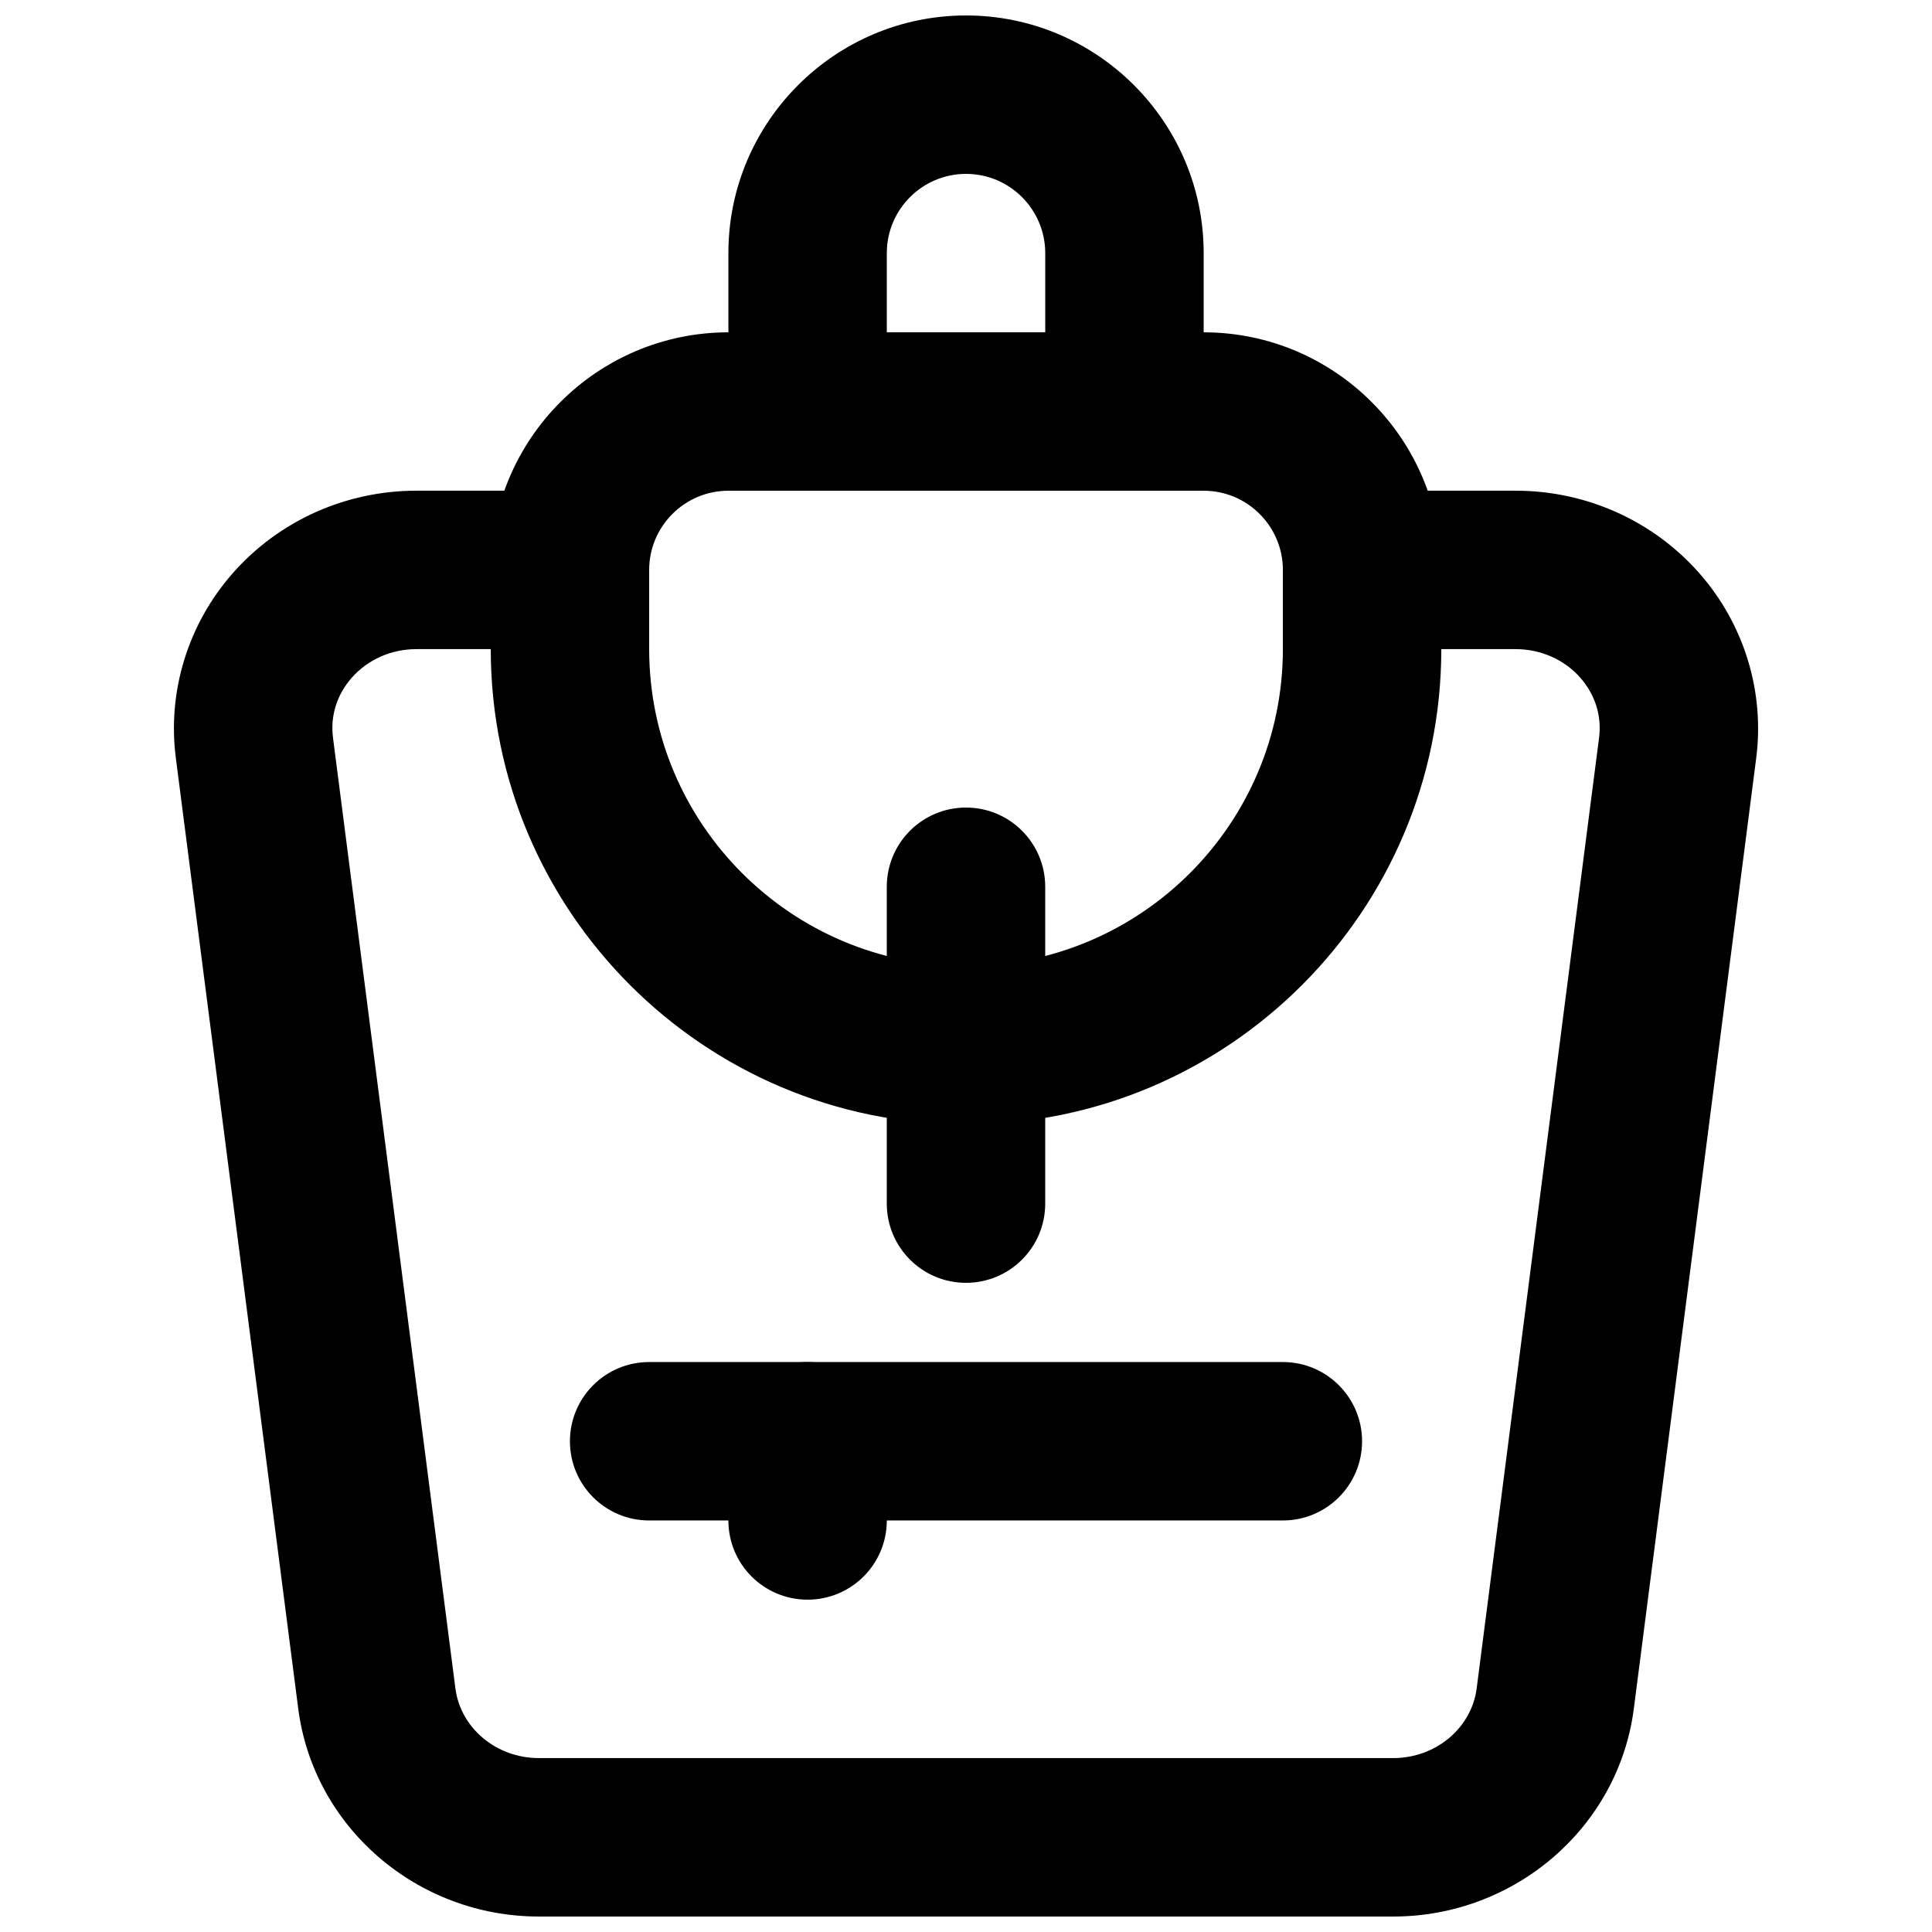
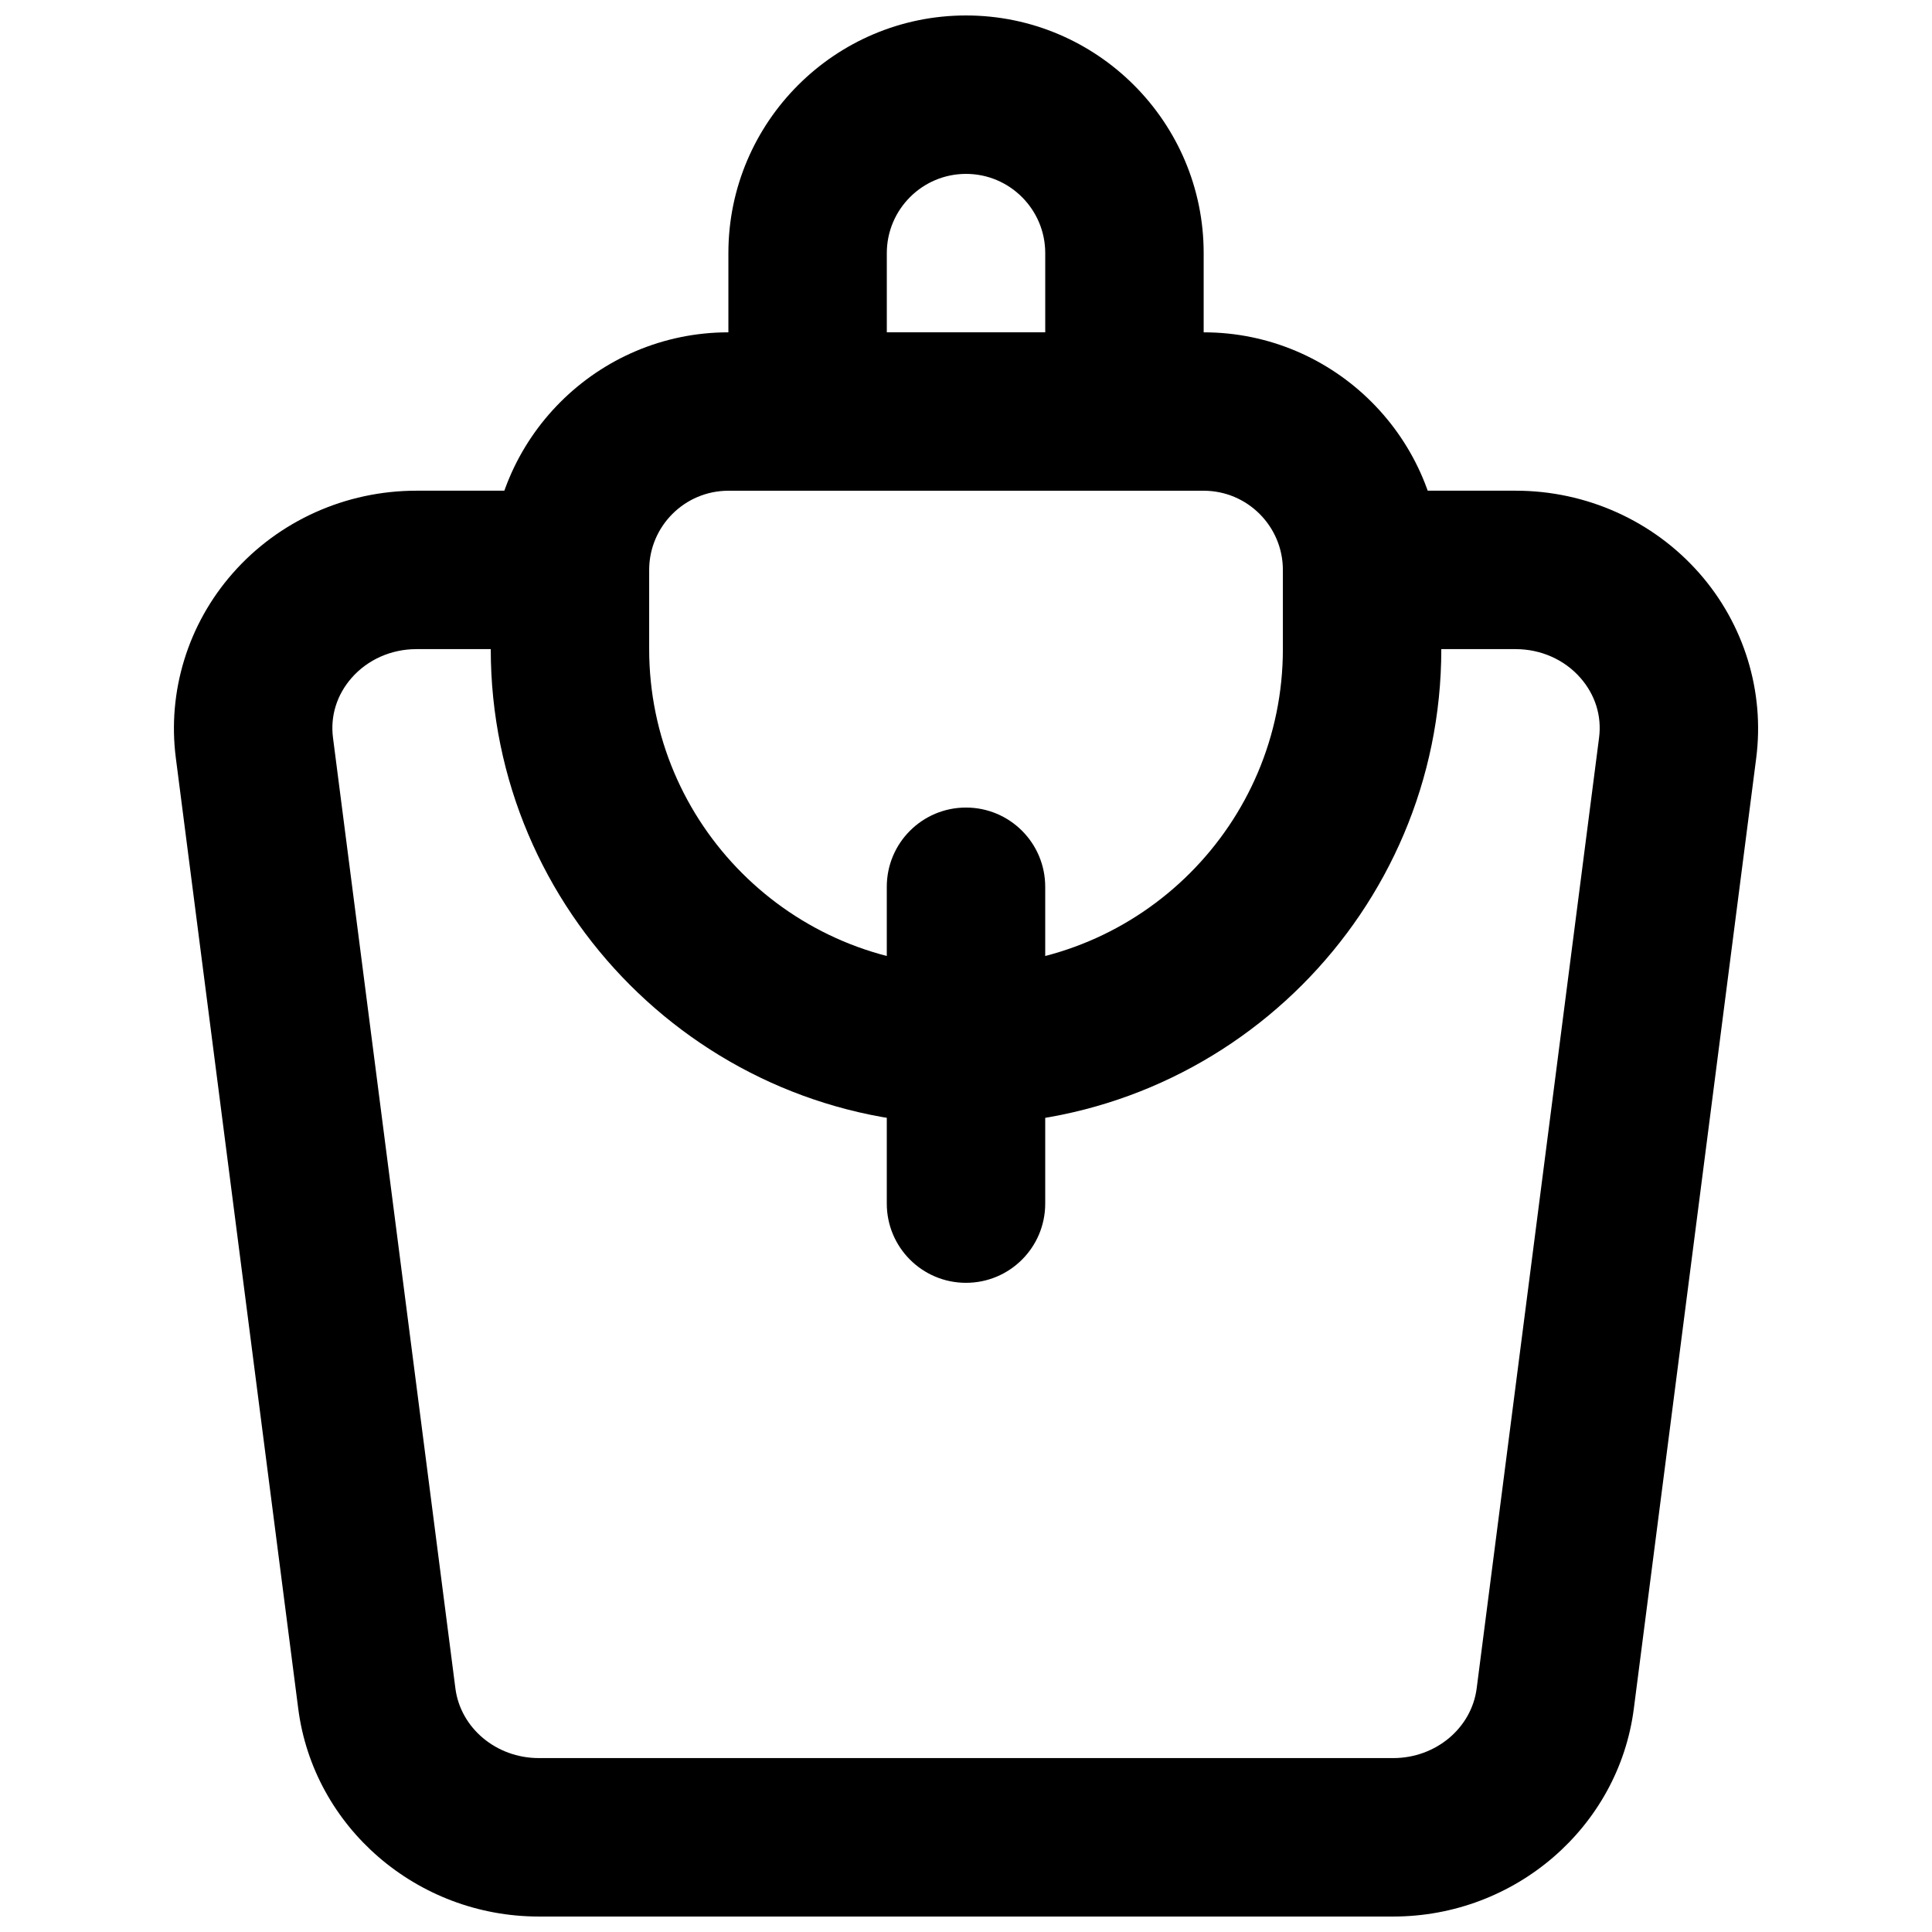
<svg xmlns="http://www.w3.org/2000/svg" width="800px" height="800px" version="1.1" viewBox="144 144 512 512">
  <defs>
    <clipPath id="b">
      <path d="m337 148.09h126v126.91h-126z" />
    </clipPath>
    <clipPath id="a">
      <path d="m190 274h420v377.9h-420z" />
    </clipPath>
  </defs>
  <path d="m337.03 274.05c-11.59 0-20.992 9.426-20.992 20.992v20.992c0 46.309 37.66 83.969 83.969 83.969s83.969-37.66 83.969-83.969v-20.992c0-11.566-9.406-20.992-20.992-20.992zm62.977 167.94c-69.465 0-125.95-56.492-125.95-125.95v-20.992c0-34.723 28.254-62.977 62.977-62.977h125.95c34.719 0 62.977 28.254 62.977 62.977v20.992c0 69.461-56.492 125.95-125.95 125.95z" fill-rule="evenodd" />
  <g clip-path="url(#b)">
    <path d="m441.99 274.05c-11.609 0-20.992-9.406-20.992-20.992v-41.984c0-11.566-9.406-20.992-20.992-20.992-11.59 0-20.992 9.426-20.992 20.992v41.984c0 11.586-9.383 20.992-20.992 20.992s-20.992-9.406-20.992-20.992v-41.984c0-34.723 28.254-62.977 62.977-62.977 34.719 0 62.977 28.254 62.977 62.977v41.984c0 11.586-9.387 20.992-20.992 20.992" fill-rule="evenodd" />
  </g>
  <g clip-path="url(#a)">
    <path d="m513.23 651.9h-226.44c-32.285 0-59.703-23.68-63.754-55.082l-32.434-251.91c-2.289-17.652 3.211-35.516 15.074-48.996 12.215-13.895 29.934-21.871 48.66-21.871h40.703c11.609 0 20.992 9.402 20.992 20.992 0 11.586-9.383 20.992-20.992 20.992h-40.703c-6.637 0-12.891 2.769-17.133 7.598-3.945 4.492-5.707 10.141-4.953 15.914l32.434 251.9c1.363 10.539 10.852 18.473 22.105 18.473h226.44c11.25 0 20.738-7.934 22.105-18.473l32.43-251.9c0.758-5.773-1.008-11.422-4.953-15.914-4.238-4.828-10.496-7.598-17.129-7.598h-40.727c-11.586 0-20.992-9.406-20.992-20.992 0-11.59 9.406-20.992 20.992-20.992h40.727c18.723 0 36.441 7.977 48.66 21.871 11.859 13.48 17.34 31.344 15.07 48.996l-32.434 251.91c-4.051 31.402-31.465 55.082-63.75 55.082" fill-rule="evenodd" />
  </g>
  <path d="m400 483.96c-11.609 0-20.992-9.402-20.992-20.988v-83.969c0-11.59 9.383-20.992 20.992-20.992 11.605 0 20.992 9.402 20.992 20.992v83.969c0 11.586-9.387 20.988-20.992 20.988" fill-rule="evenodd" />
-   <path d="m483.97 546.94h-167.94c-11.609 0-20.992-9.402-20.992-20.992 0-11.586 9.383-20.992 20.992-20.992h167.94c11.605 0 20.992 9.406 20.992 20.992 0 11.59-9.387 20.992-20.992 20.992" fill-rule="evenodd" />
-   <path d="m358.02 567.93c-11.609 0-20.992-9.402-20.992-20.992v-20.992c0-11.586 9.383-20.992 20.992-20.992s20.992 9.406 20.992 20.992v20.992c0 11.59-9.383 20.992-20.992 20.992" fill-rule="evenodd" />
</svg>